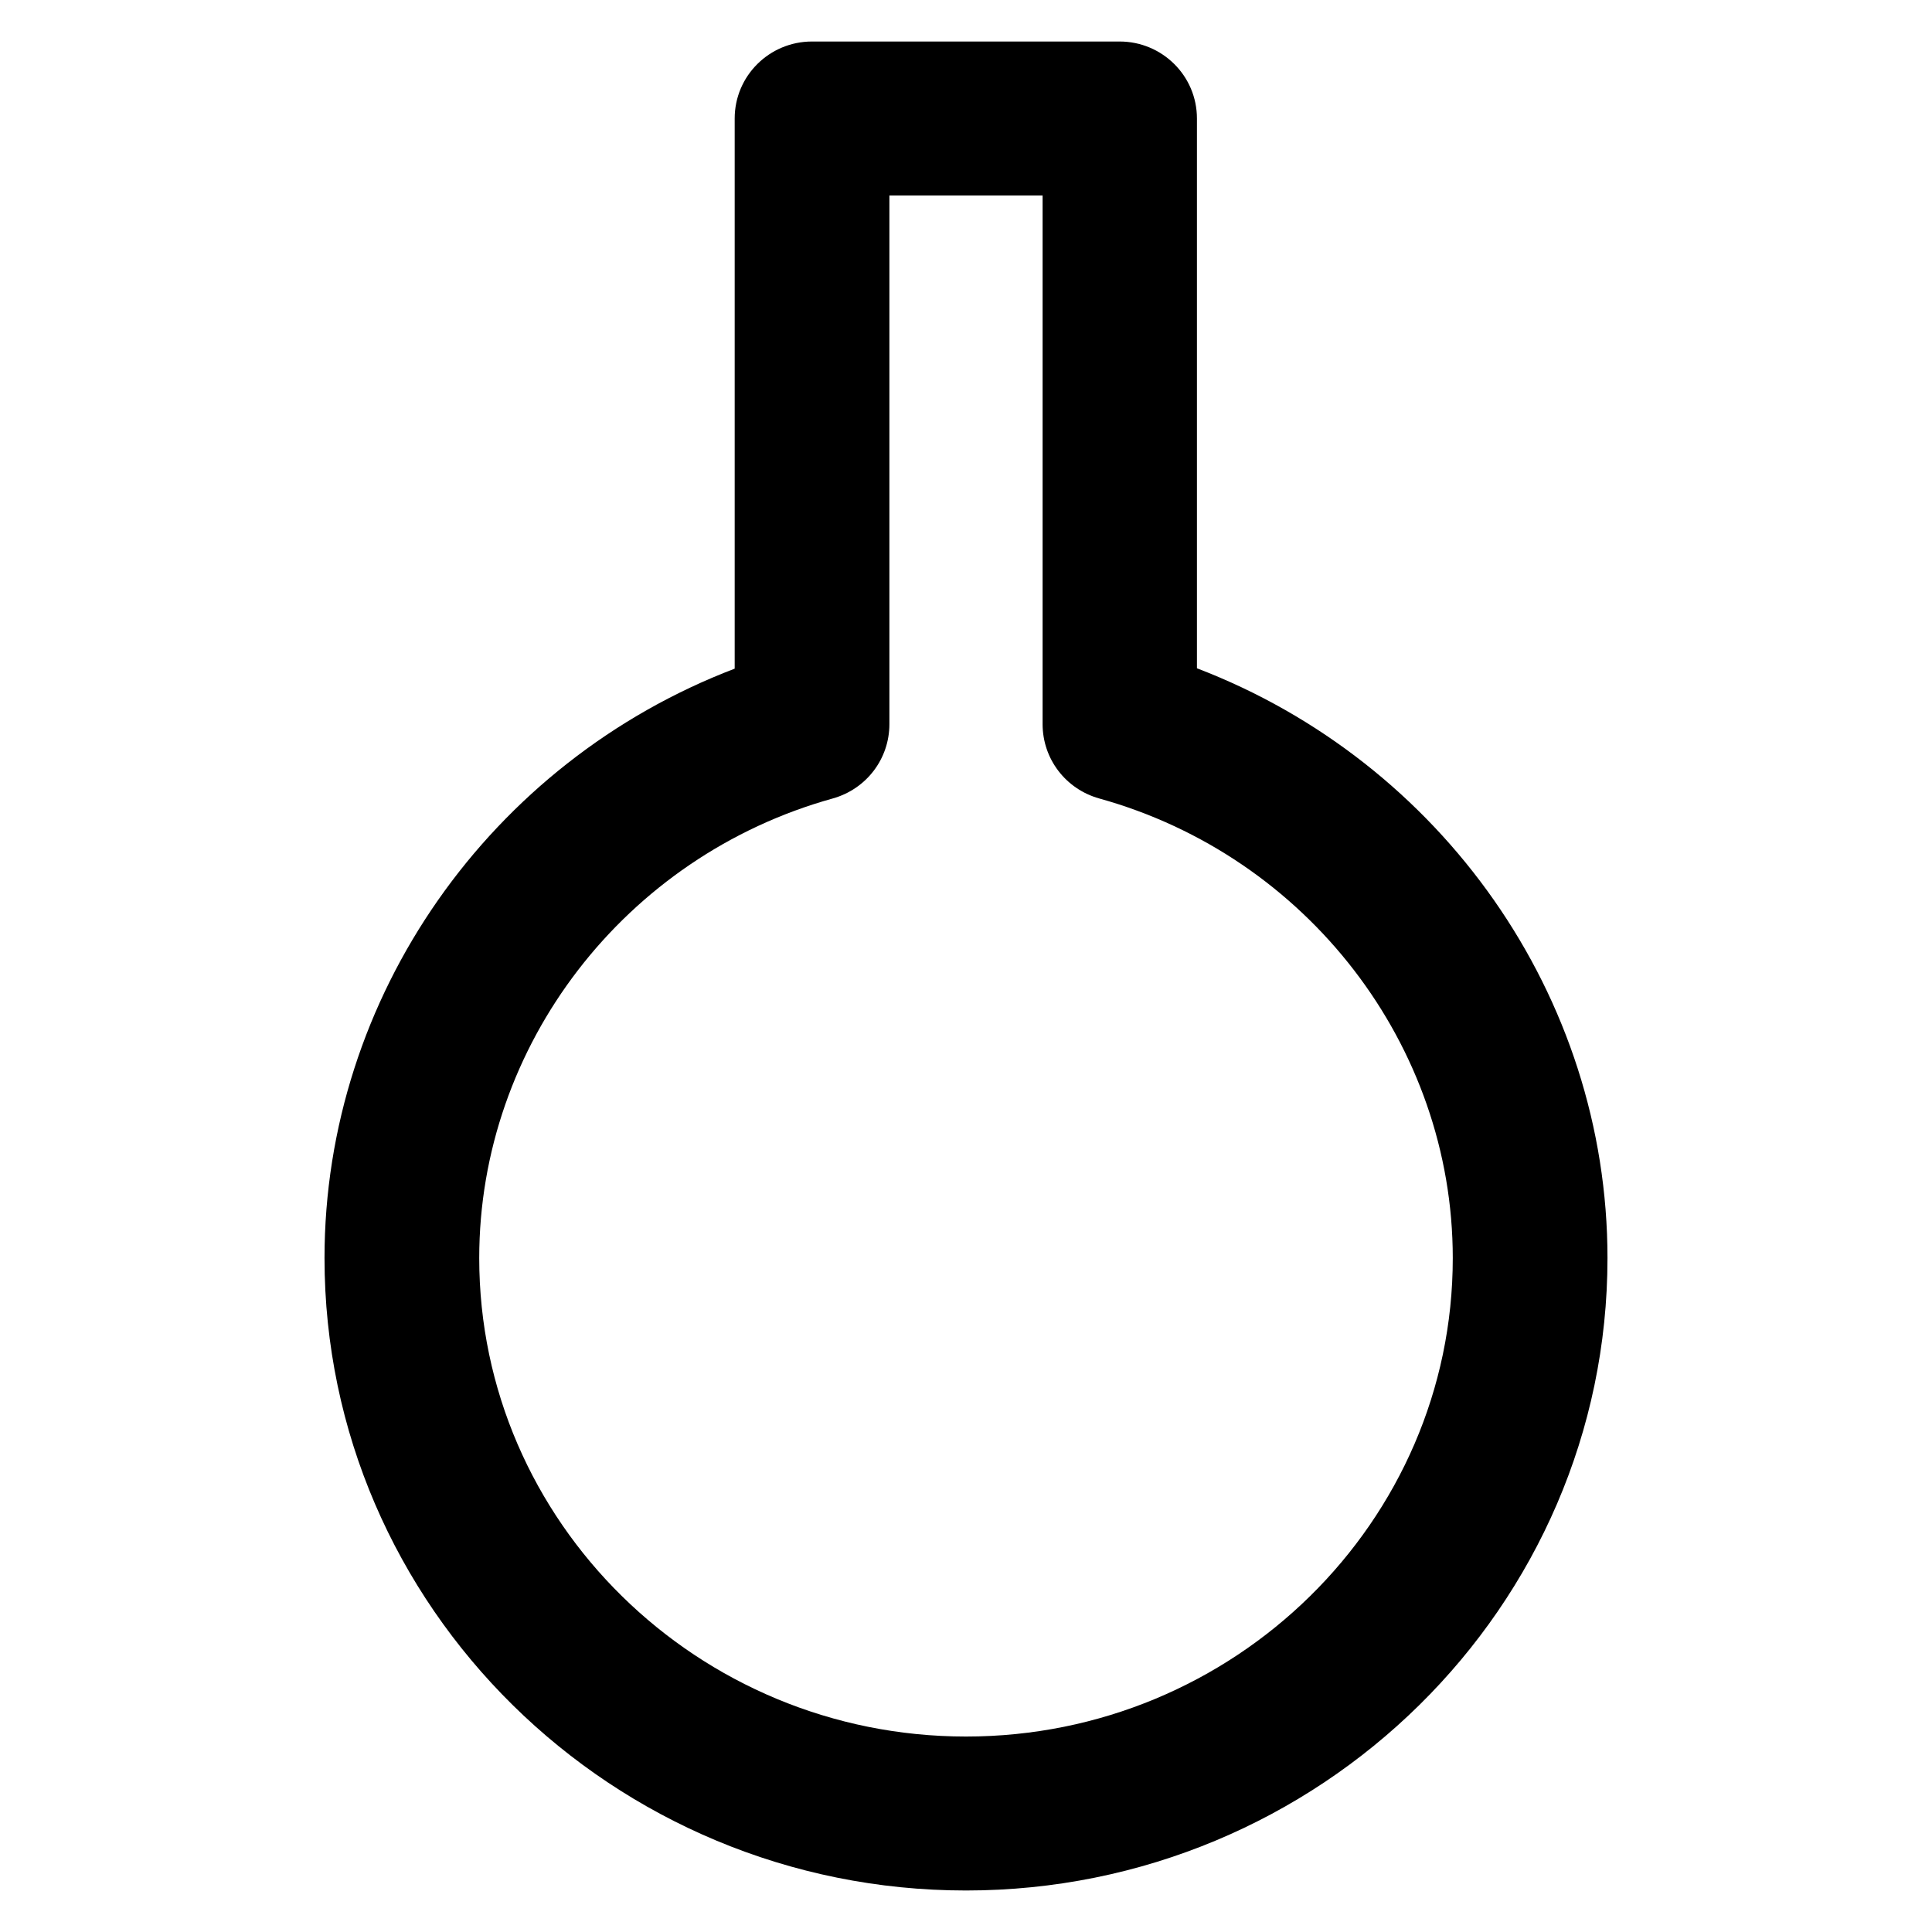
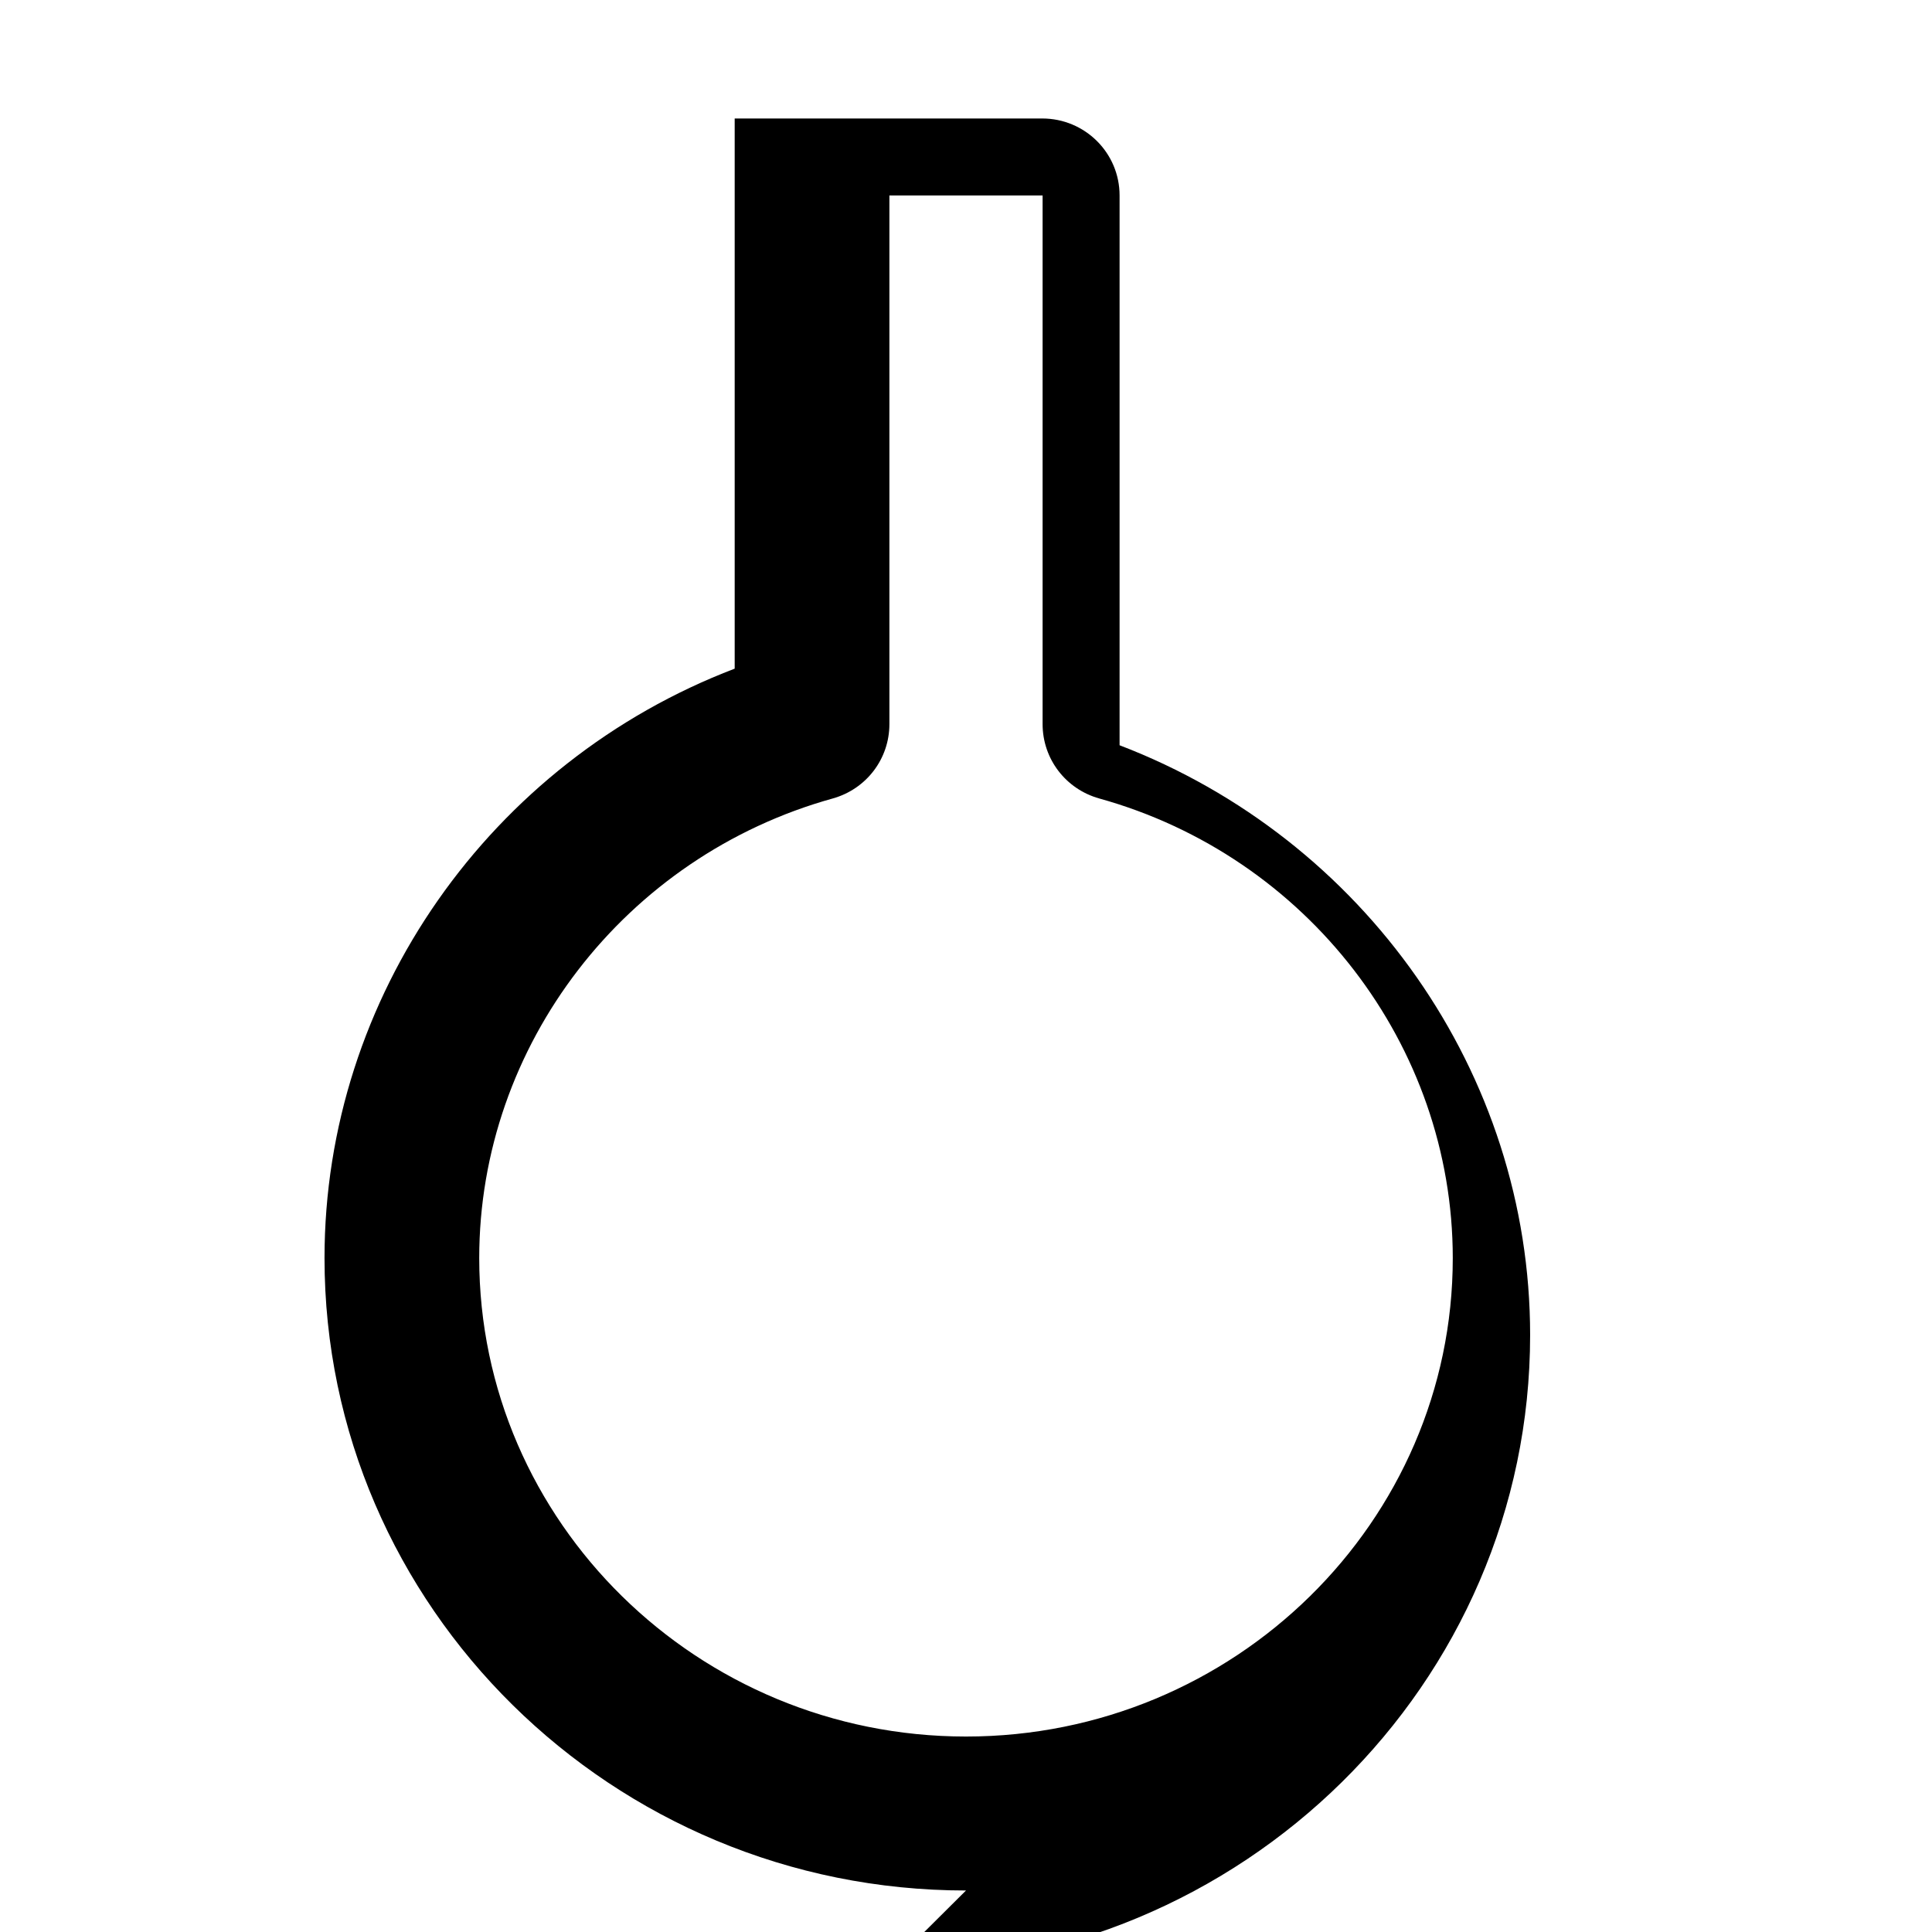
<svg xmlns="http://www.w3.org/2000/svg" fill="#000000" height="800px" width="800px" version="1.1" viewBox="0 0 512 512" enable-background="new 0 0 512 512">
  <g>
    <g>
      <g>
-         <path d="m235.7,51.8v140.1c0,9.2-6.1,17.2-15,19.7-55.1,15.3-93.7,65.4-93.7,121.8 0,69.9 57.9,126.8 129,126.8 71.1,0 129-56.9 129-126.8 0-56.4-38.6-106.5-93.7-121.8-8.9-2.5-15-10.5-15-19.7v-140.1h-40.6v-1.42109e-14zm20.3,449.2c-93.7,0-170-75.2-170-167.6 0-69.4 44-131.5 108.7-156.2v-145.8c0-11.3 9.2-20.4 20.5-20.4h81.5c11.3,0 20.5,9.1 20.5,20.4v145.7c64.8,24.8 108.8,86.9 108.8,156.3 0,92.4-76.3,167.6-170,167.6z" />
+         <path d="m235.7,51.8v140.1c0,9.2-6.1,17.2-15,19.7-55.1,15.3-93.7,65.4-93.7,121.8 0,69.9 57.9,126.8 129,126.8 71.1,0 129-56.9 129-126.8 0-56.4-38.6-106.5-93.7-121.8-8.9-2.5-15-10.5-15-19.7v-140.1h-40.6v-1.42109e-14zm20.3,449.2c-93.7,0-170-75.2-170-167.6 0-69.4 44-131.5 108.7-156.2v-145.8h81.5c11.3,0 20.5,9.1 20.5,20.4v145.7c64.8,24.8 108.8,86.9 108.8,156.3 0,92.4-76.3,167.6-170,167.6z" />
      </g>
    </g>
  </g>
</svg>